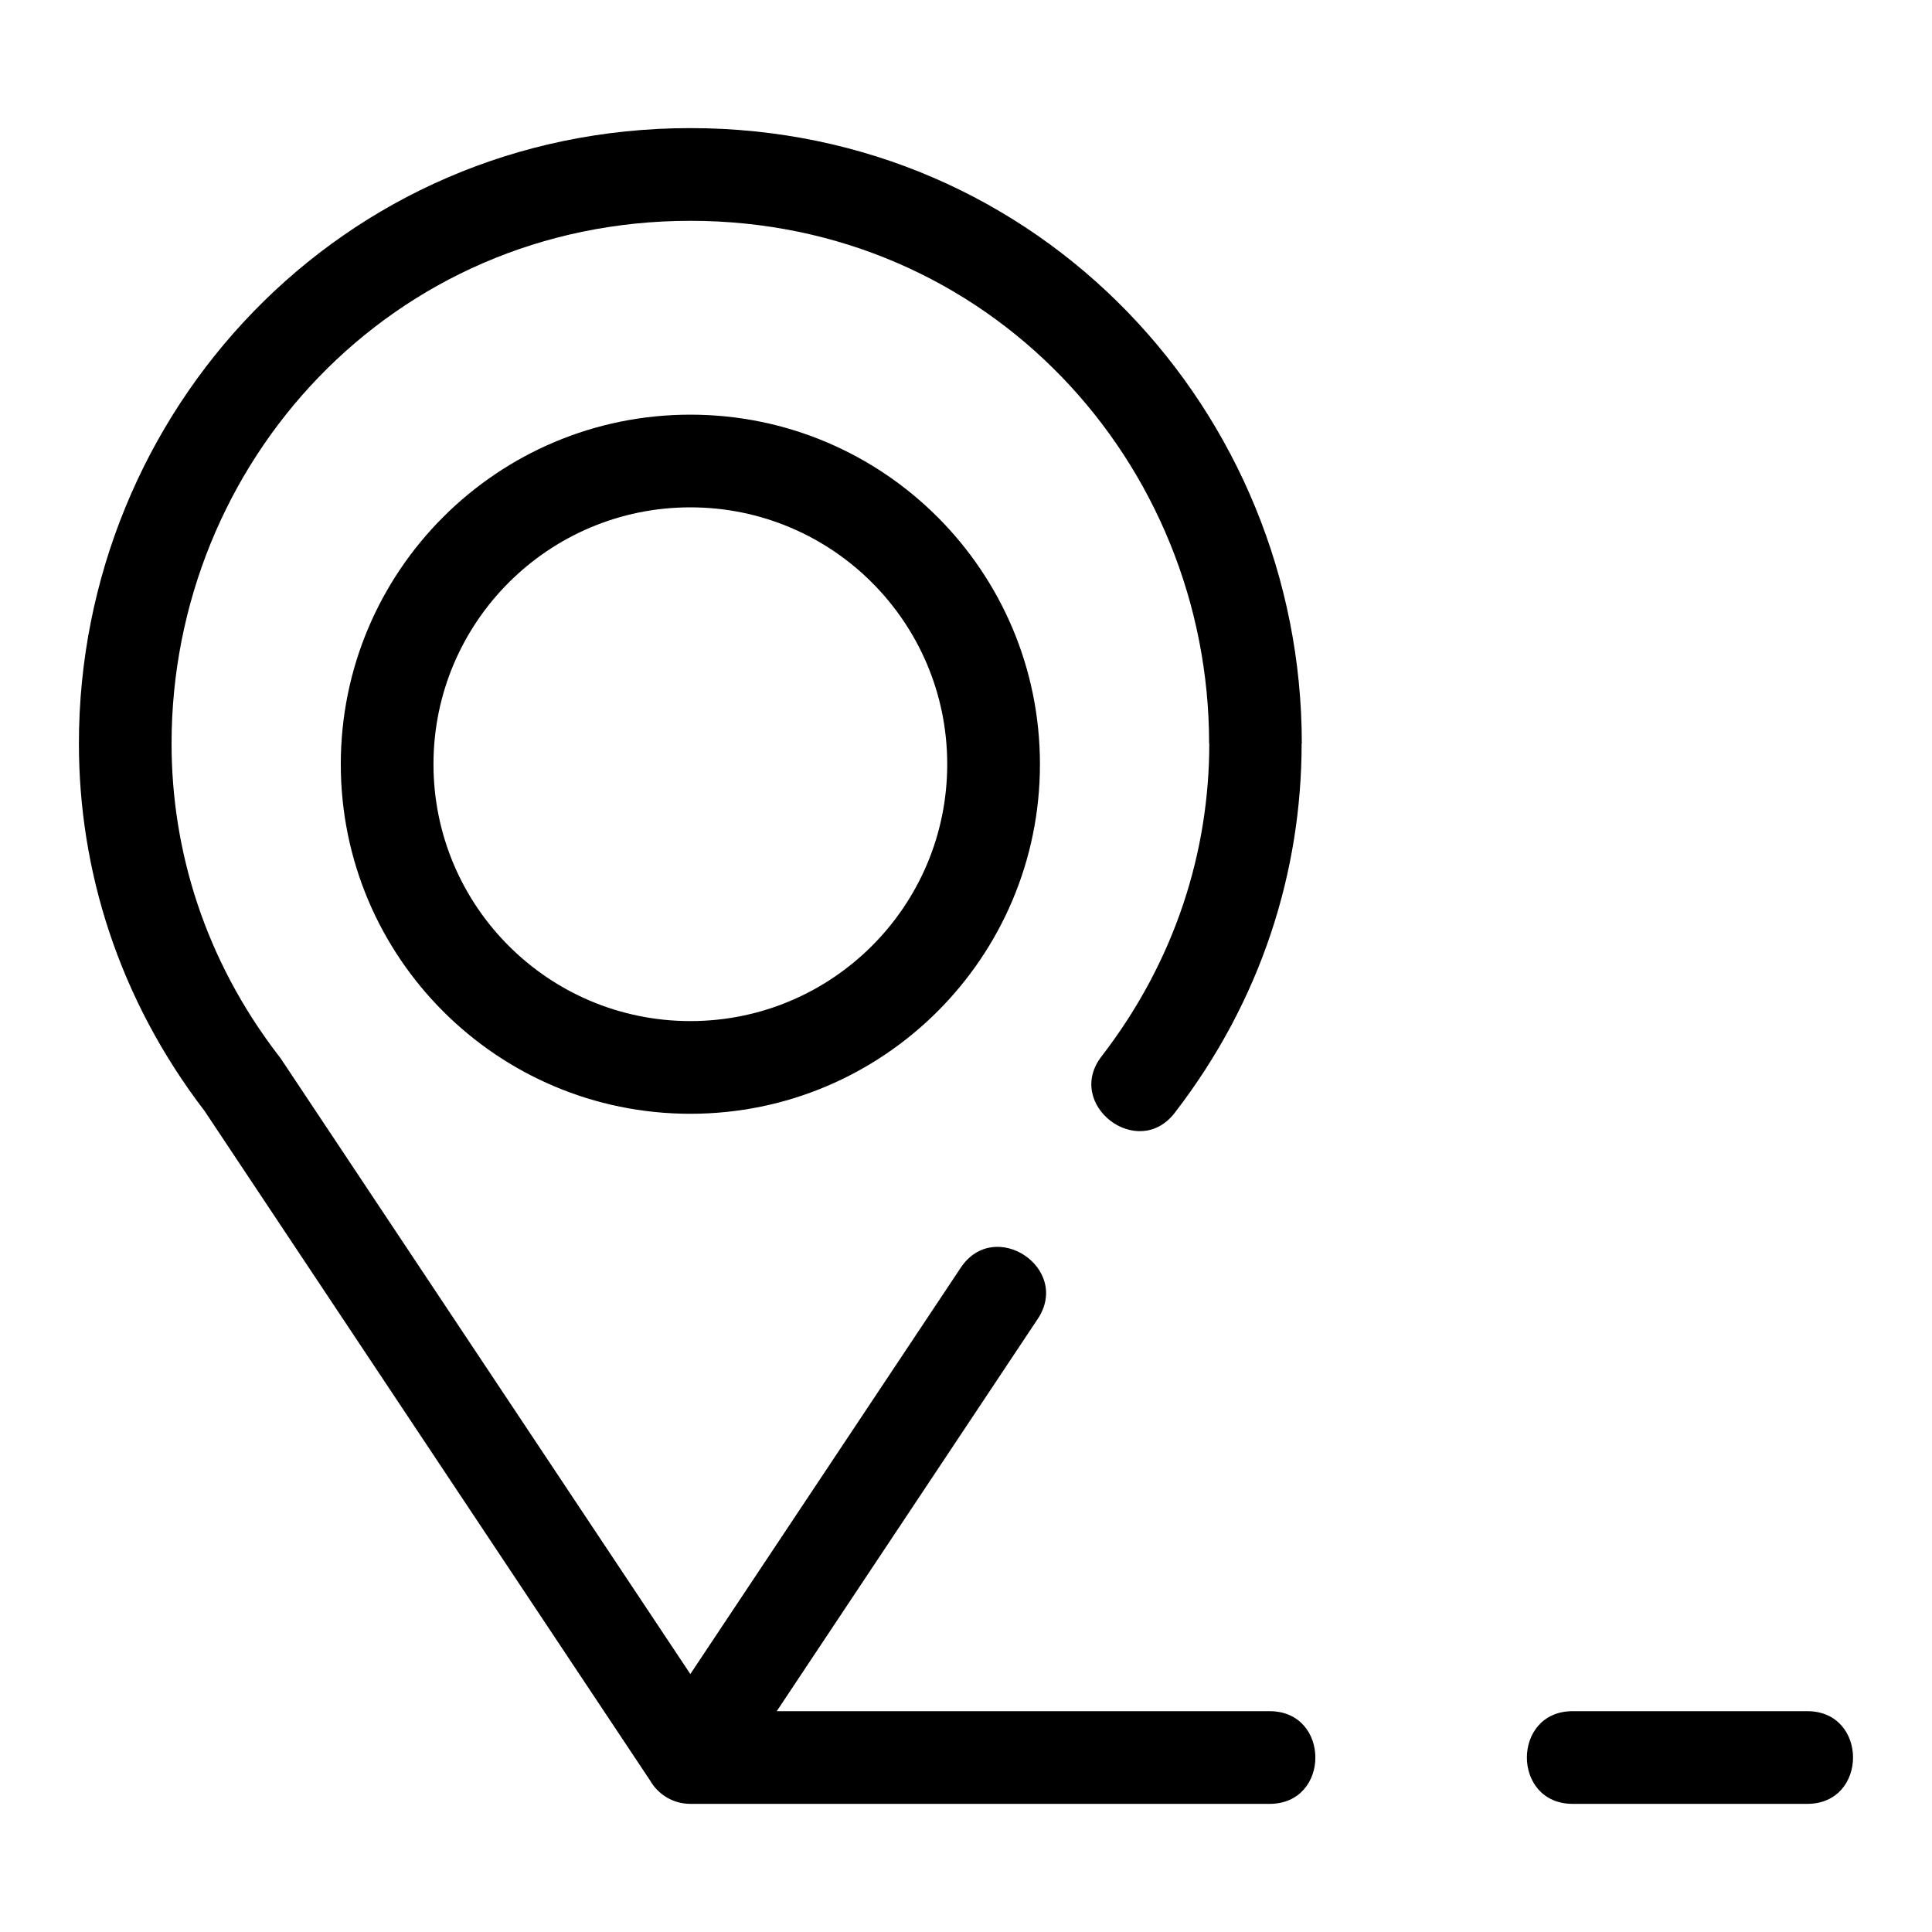
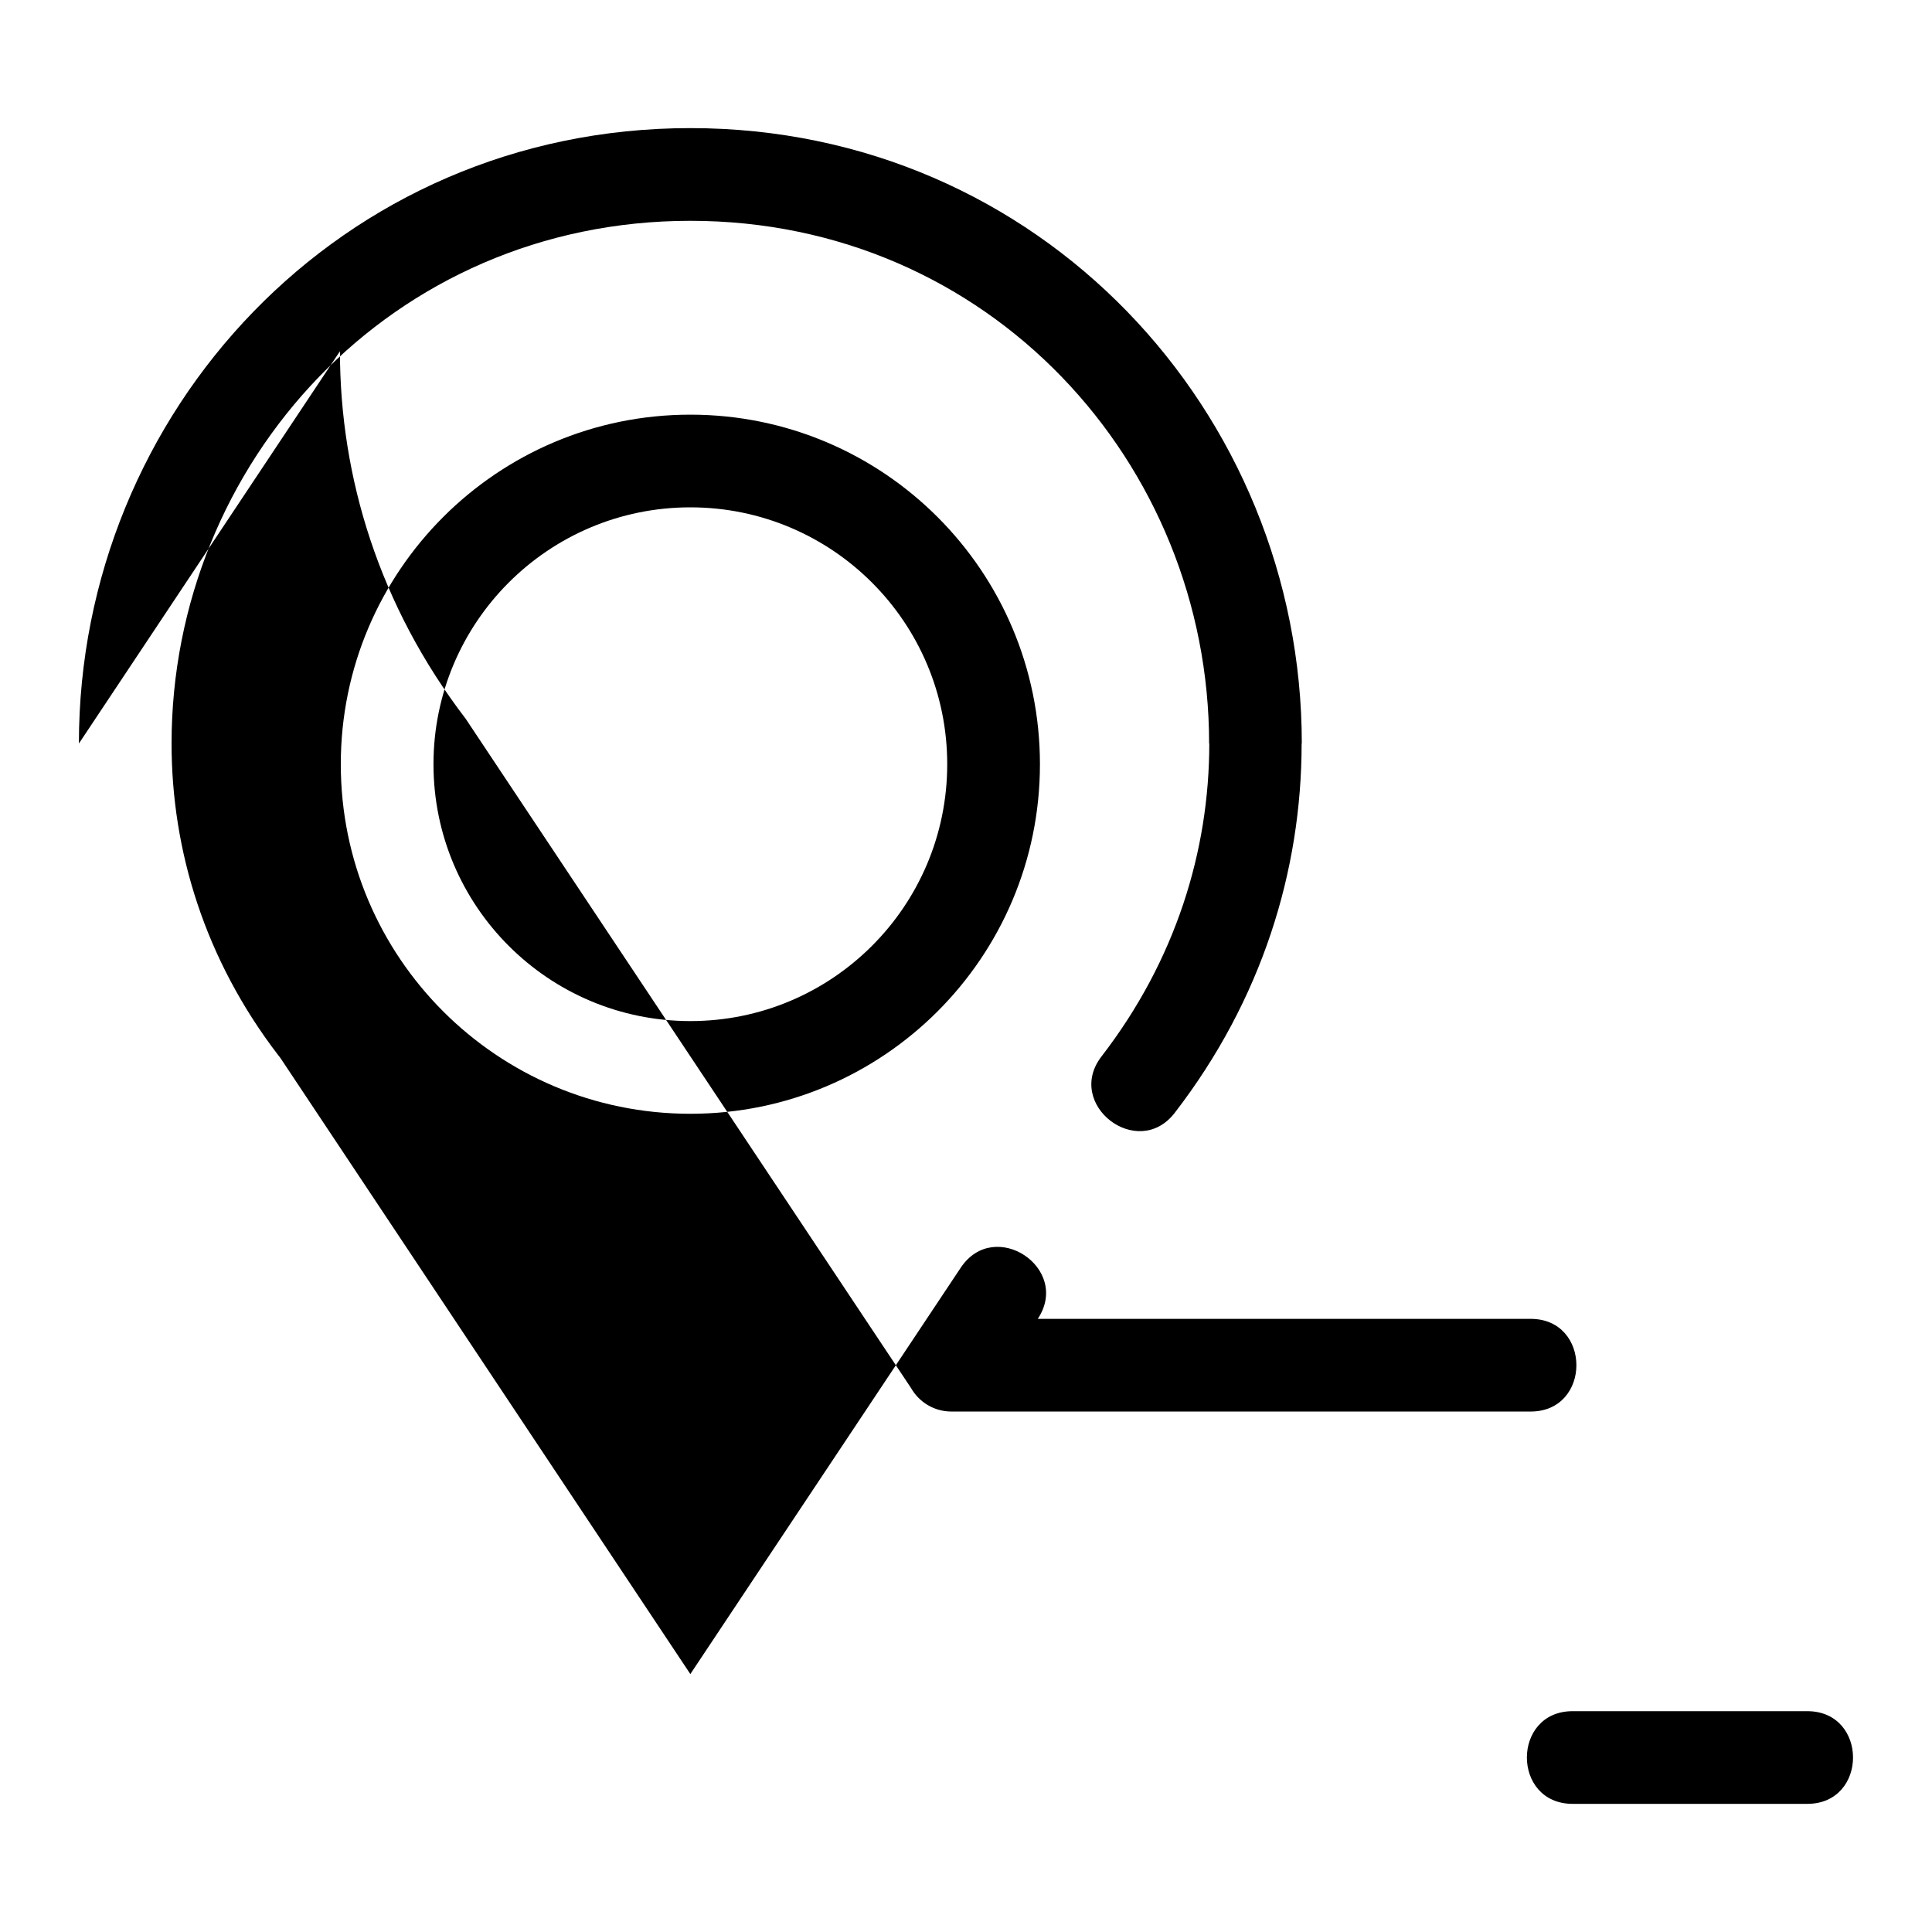
<svg xmlns="http://www.w3.org/2000/svg" fill="#000000" width="800px" height="800px" version="1.1" viewBox="144 144 512 512">
-   <path d="m164.91 341.04c0-87.789 69.379-163.09 162.04-163.09s162.04 75.297 162.04 163.09h-0.047c0 33.625-10.496 67.895-33.648 97.898-9.812 12.711-29.199-2.254-19.383-14.973 19.648-25.461 28.562-54.488 28.562-82.926h-0.047c0-74.359-58.297-138.52-137.48-138.52-79.172 0-137.48 64.164-137.48 138.52 0 28.348 8.824 57.246 28.258 82.586 0.281 0.332 0.543 0.691 0.793 1.059l108.43 162.96 71.641-107.66c8.938-13.465 29.344 0.105 20.434 13.527l-69.176 103.97h130.61c16.172 0 16.172 24.562 0 24.562h-153.51c-4.559 0-8.539-2.488-10.656-6.176l-118.05-177.41c-22.926-29.93-33.328-64.004-33.328-97.41zm395.86 281c-16.172 0-16.172-24.562 0-24.562h62.176c16.168 0 16.168 24.562 0 24.562zm-233.82-368.15c51.164 0 92.645 41.477 92.645 92.637 0 51.164-41.48 92.637-92.645 92.637-51.156 0-92.637-41.477-92.637-92.637 0-51.164 41.48-92.637 92.637-92.637zm0 24.562c-37.594 0-68.074 30.48-68.074 68.074 0 37.602 30.48 68.074 68.074 68.074s68.074-30.473 68.074-68.074c0-37.594-30.48-68.074-68.074-68.074z" />
+   <path d="m164.91 341.04c0-87.789 69.379-163.09 162.04-163.09s162.04 75.297 162.04 163.09h-0.047c0 33.625-10.496 67.895-33.648 97.898-9.812 12.711-29.199-2.254-19.383-14.973 19.648-25.461 28.562-54.488 28.562-82.926h-0.047c0-74.359-58.297-138.52-137.48-138.52-79.172 0-137.48 64.164-137.48 138.52 0 28.348 8.824 57.246 28.258 82.586 0.281 0.332 0.543 0.691 0.793 1.059l108.43 162.96 71.641-107.66c8.938-13.465 29.344 0.105 20.434 13.527h130.61c16.172 0 16.172 24.562 0 24.562h-153.51c-4.559 0-8.539-2.488-10.656-6.176l-118.05-177.41c-22.926-29.93-33.328-64.004-33.328-97.41zm395.86 281c-16.172 0-16.172-24.562 0-24.562h62.176c16.168 0 16.168 24.562 0 24.562zm-233.82-368.15c51.164 0 92.645 41.477 92.645 92.637 0 51.164-41.48 92.637-92.645 92.637-51.156 0-92.637-41.477-92.637-92.637 0-51.164 41.48-92.637 92.637-92.637zm0 24.562c-37.594 0-68.074 30.48-68.074 68.074 0 37.602 30.48 68.074 68.074 68.074s68.074-30.473 68.074-68.074c0-37.594-30.48-68.074-68.074-68.074z" />
</svg>